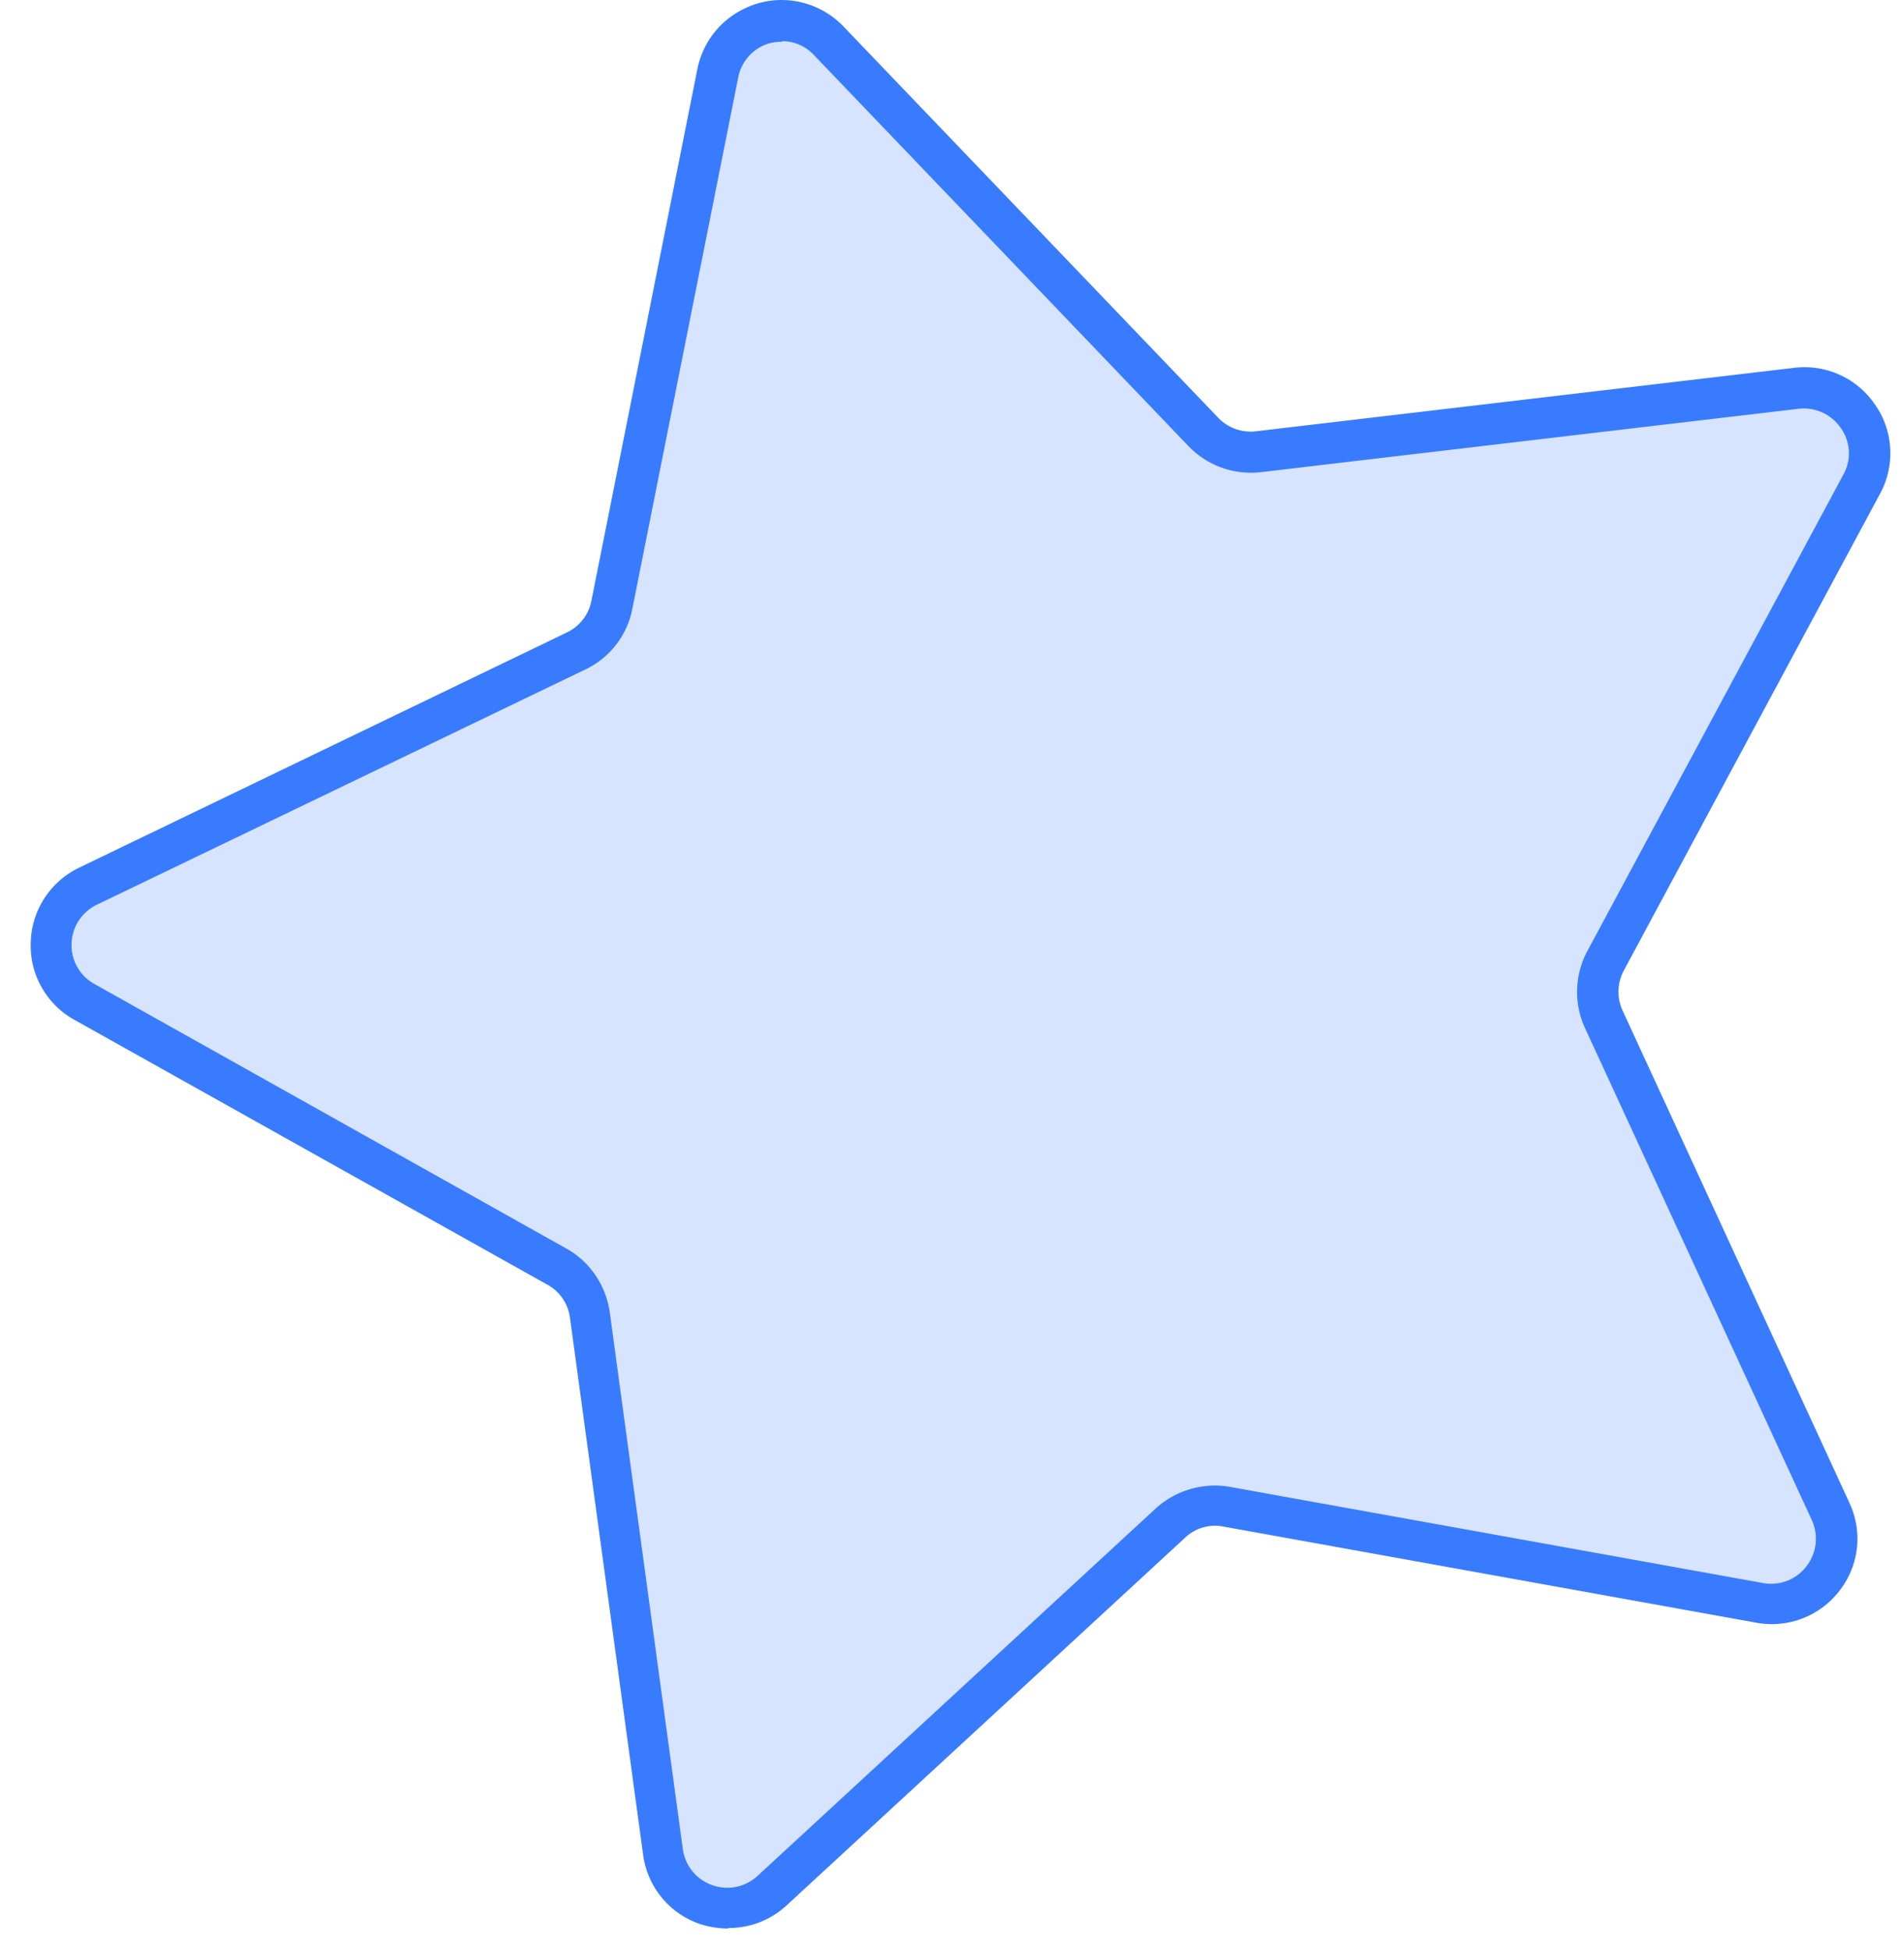
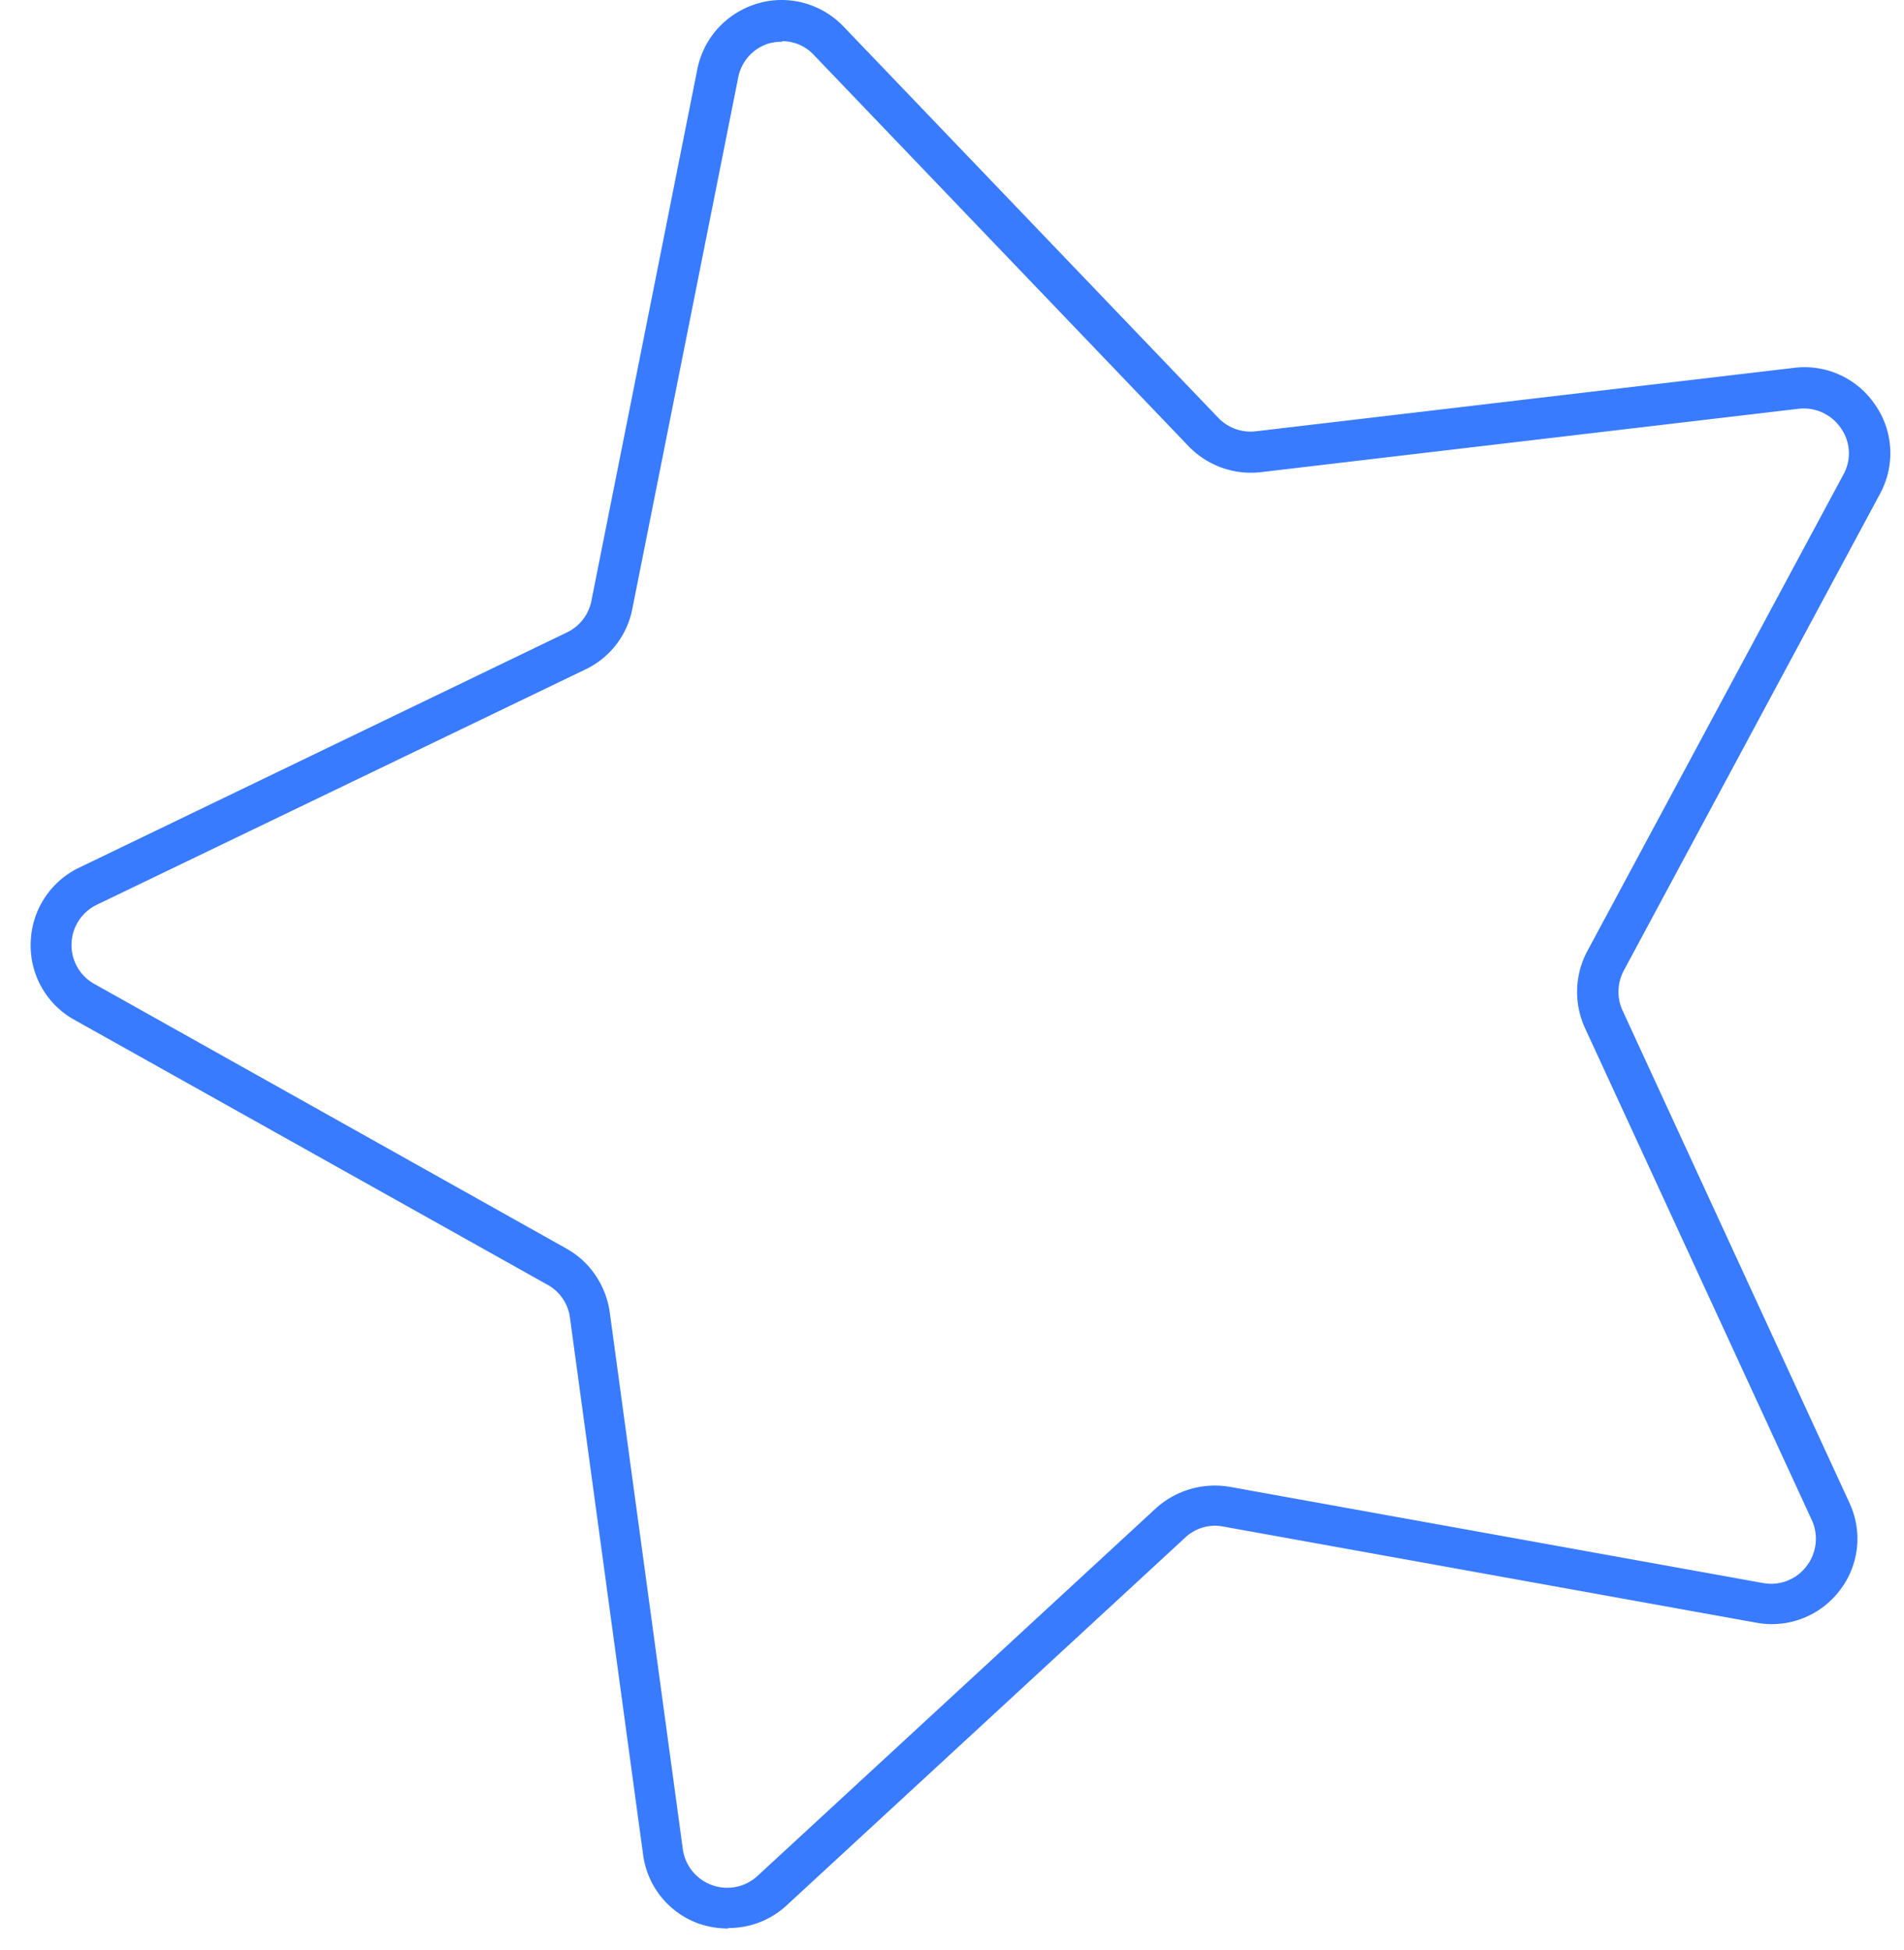
<svg xmlns="http://www.w3.org/2000/svg" width="42" height="43" fill="none">
-   <path fill="#397BFF" d="m18.288.918 8.266 8.629c.309.332.76.486 1.21.438l11.87-1.398c1.151-.13 1.993 1.078 1.436 2.11l-5.657 10.525a1.432 1.432 0 0 0-.036 1.28l5.005 10.857c.486 1.055-.415 2.229-1.566 2.015l-11.764-2.121a1.43 1.43 0 0 0-1.233.355l-8.776 8.108c-.854.794-2.241.284-2.407-.866l-1.613-11.84a1.413 1.413 0 0 0-.723-1.056L1.863 22.1c-1.02-.569-.972-2.039.084-2.548l10.768-5.192c.403-.201.7-.569.782-1.02l2.337-11.71C16.059.491 17.482.076 18.288.918Z" opacity=".2" />
  <path fill="#397BFF" d="M16.06 42.534c-.214 0-.428-.035-.641-.106a1.875 1.875 0 0 1-1.234-1.53l-1.613-11.84a.97.97 0 0 0-.498-.724L1.638 22.491a1.87 1.87 0 0 1-.96-1.707 1.882 1.882 0 0 1 1.067-1.647l10.768-5.192a.981.981 0 0 0 .534-.7l2.336-11.722c.142-.7.652-1.244 1.328-1.446.676-.201 1.412 0 1.898.51l8.266 8.629a.985.985 0 0 0 .83.296l11.87-1.399a1.879 1.879 0 0 1 1.791.818c.404.581.44 1.34.107 1.956l-5.657 10.525a.992.992 0 0 0-.023.878l5.004 10.857c.297.64.214 1.387-.225 1.944a1.88 1.88 0 0 1-1.826.699L26.98 33.668a.956.956 0 0 0-.842.25l-8.787 8.107a1.873 1.873 0 0 1-1.281.498l-.012.011ZM17.256.92c-.095 0-.19.012-.285.035a.978.978 0 0 0-.688.759l-2.336 11.722a1.873 1.873 0 0 1-1.032 1.328l-10.78 5.191a.986.986 0 0 0-.557.854.977.977 0 0 0 .498.889L12.5 27.541c.51.285.866.806.95 1.399l1.612 11.841a.985.985 0 0 0 .64.794.985.985 0 0 0 1.008-.201l8.788-8.108a1.941 1.941 0 0 1 1.625-.474l11.764 2.122a.978.978 0 0 0 .96-.368.99.99 0 0 0 .12-1.019L34.961 22.67a1.909 1.909 0 0 1 .048-1.683l5.657-10.526a.96.96 0 0 0-.06-1.02.989.989 0 0 0-.925-.426l-11.87 1.399a1.908 1.908 0 0 1-1.59-.57l-8.265-8.628a.954.954 0 0 0-.7-.308V.92Z" />
</svg>